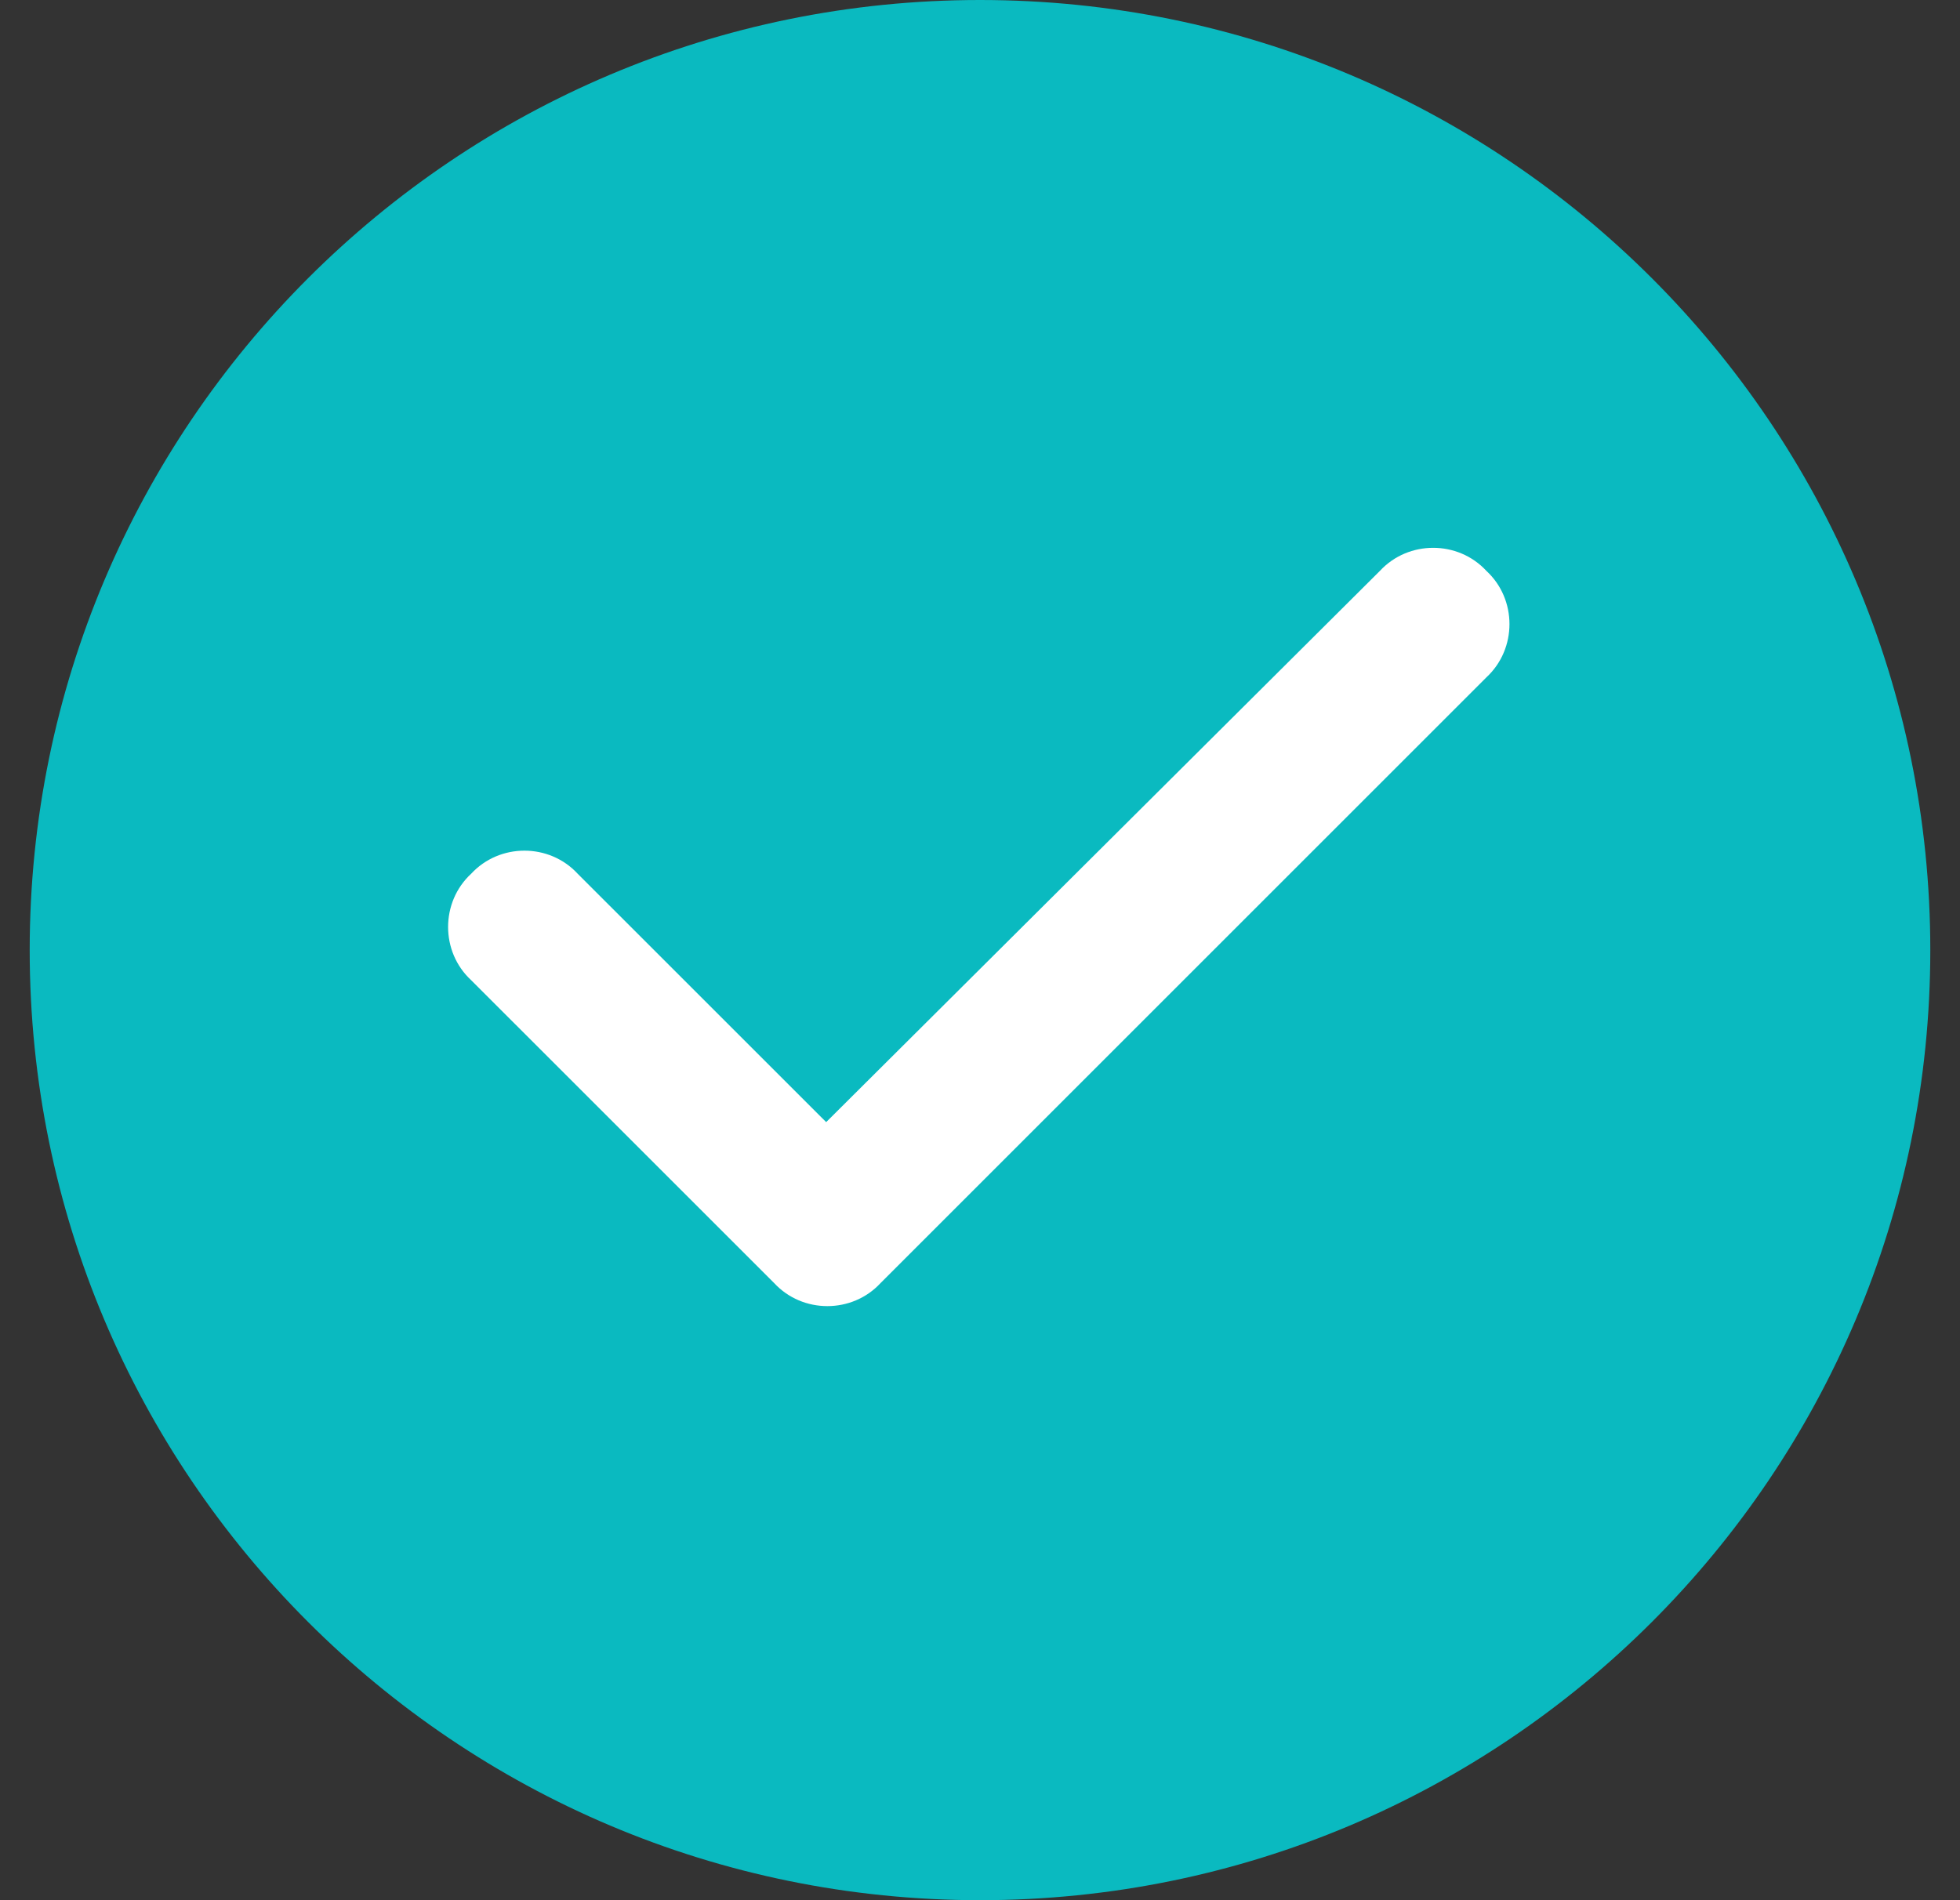
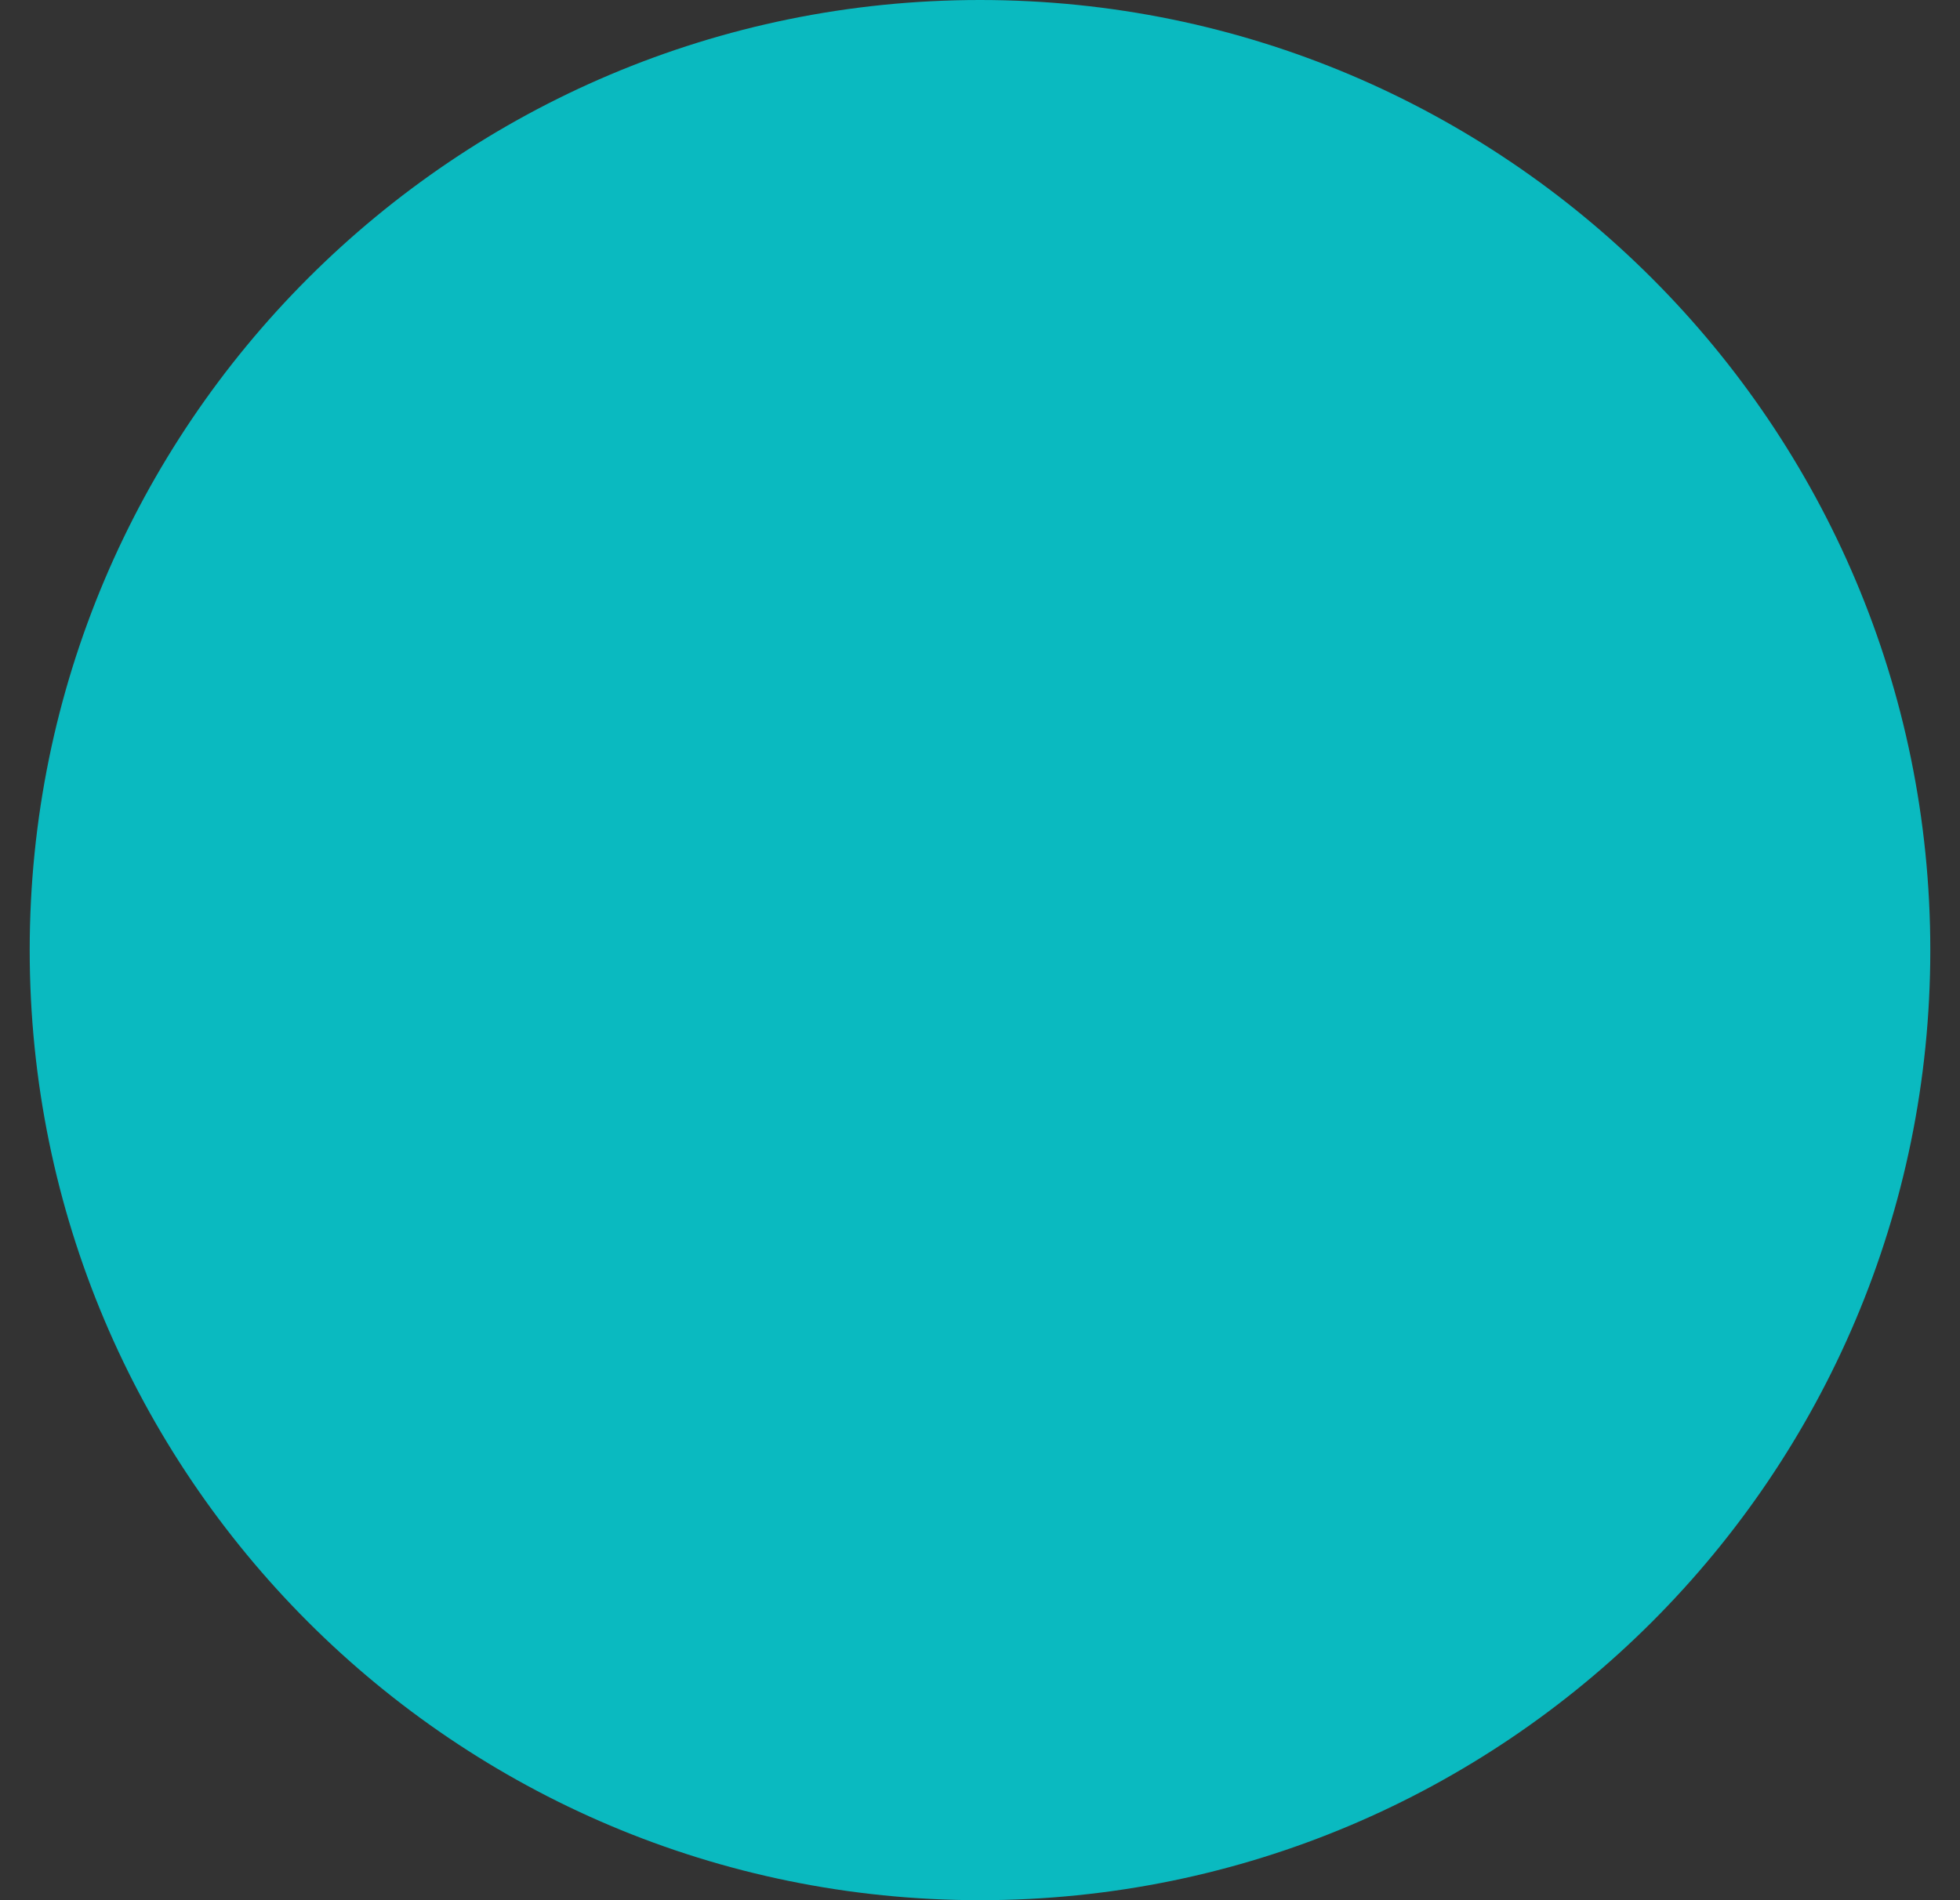
<svg xmlns="http://www.w3.org/2000/svg" width="33" height="32" viewBox="0 0 33 32" fill="none">
  <rect x="0" y="0" width="33" height="32" fill="#333333" stroke="none" />
-   <path d="M16.5 32C25.336 32 32.5 24.837 32.5 16C32.5 7.163 25.336 0 16.5 0C7.663 0 0.5 7.163 0.5 16C0.5 24.837 7.663 32 16.5 32Z" fill="#0ABAC0" />
-   <path d="M25.026 9.614C25.544 10.092 25.544 10.928 25.026 11.407L14.826 21.607C14.348 22.125 13.512 22.125 13.034 21.607L7.933 16.507C7.415 16.029 7.415 15.192 7.933 14.714C8.412 14.196 9.248 14.196 9.726 14.714L13.91 18.897L23.233 9.614C23.712 9.096 24.548 9.096 25.026 9.614Z" fill="white" />
+   <path d="M16.5 32C25.336 32 32.5 24.837 32.5 16C32.5 7.163 25.336 0 16.5 0C7.663 0 0.5 7.163 0.5 16C0.5 24.837 7.663 32 16.5 32" fill="#0ABAC0" />
</svg>